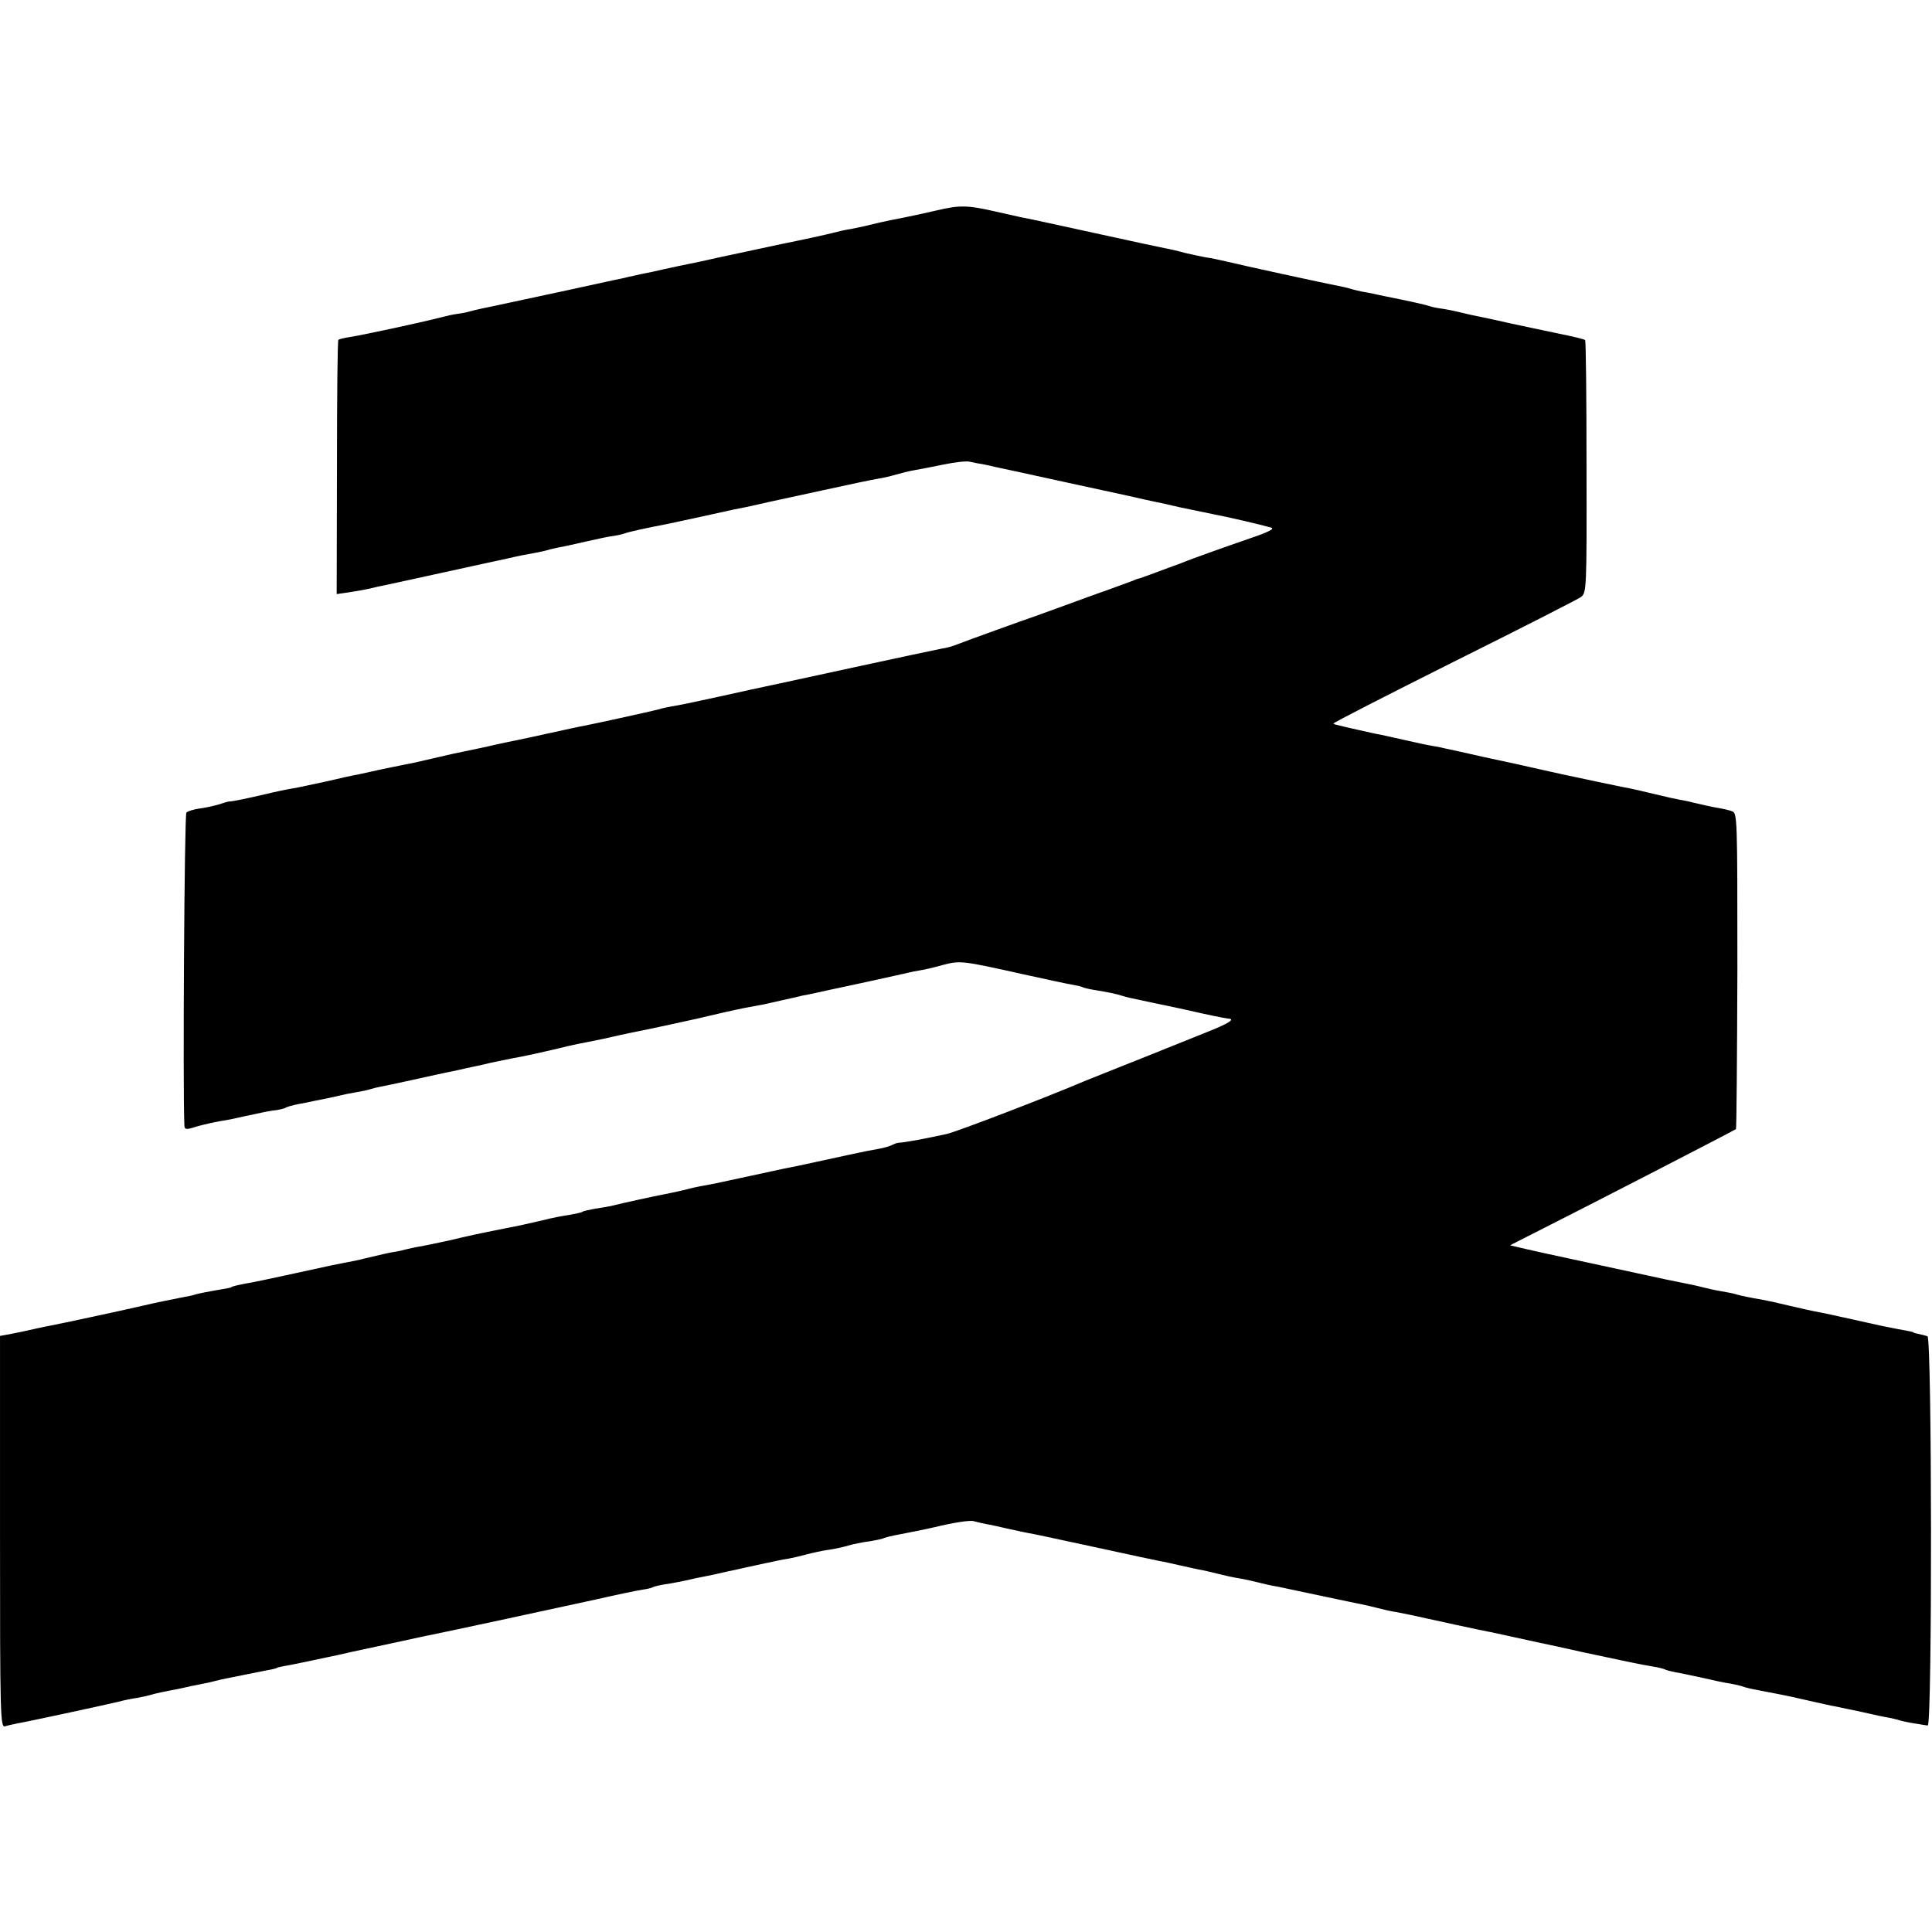
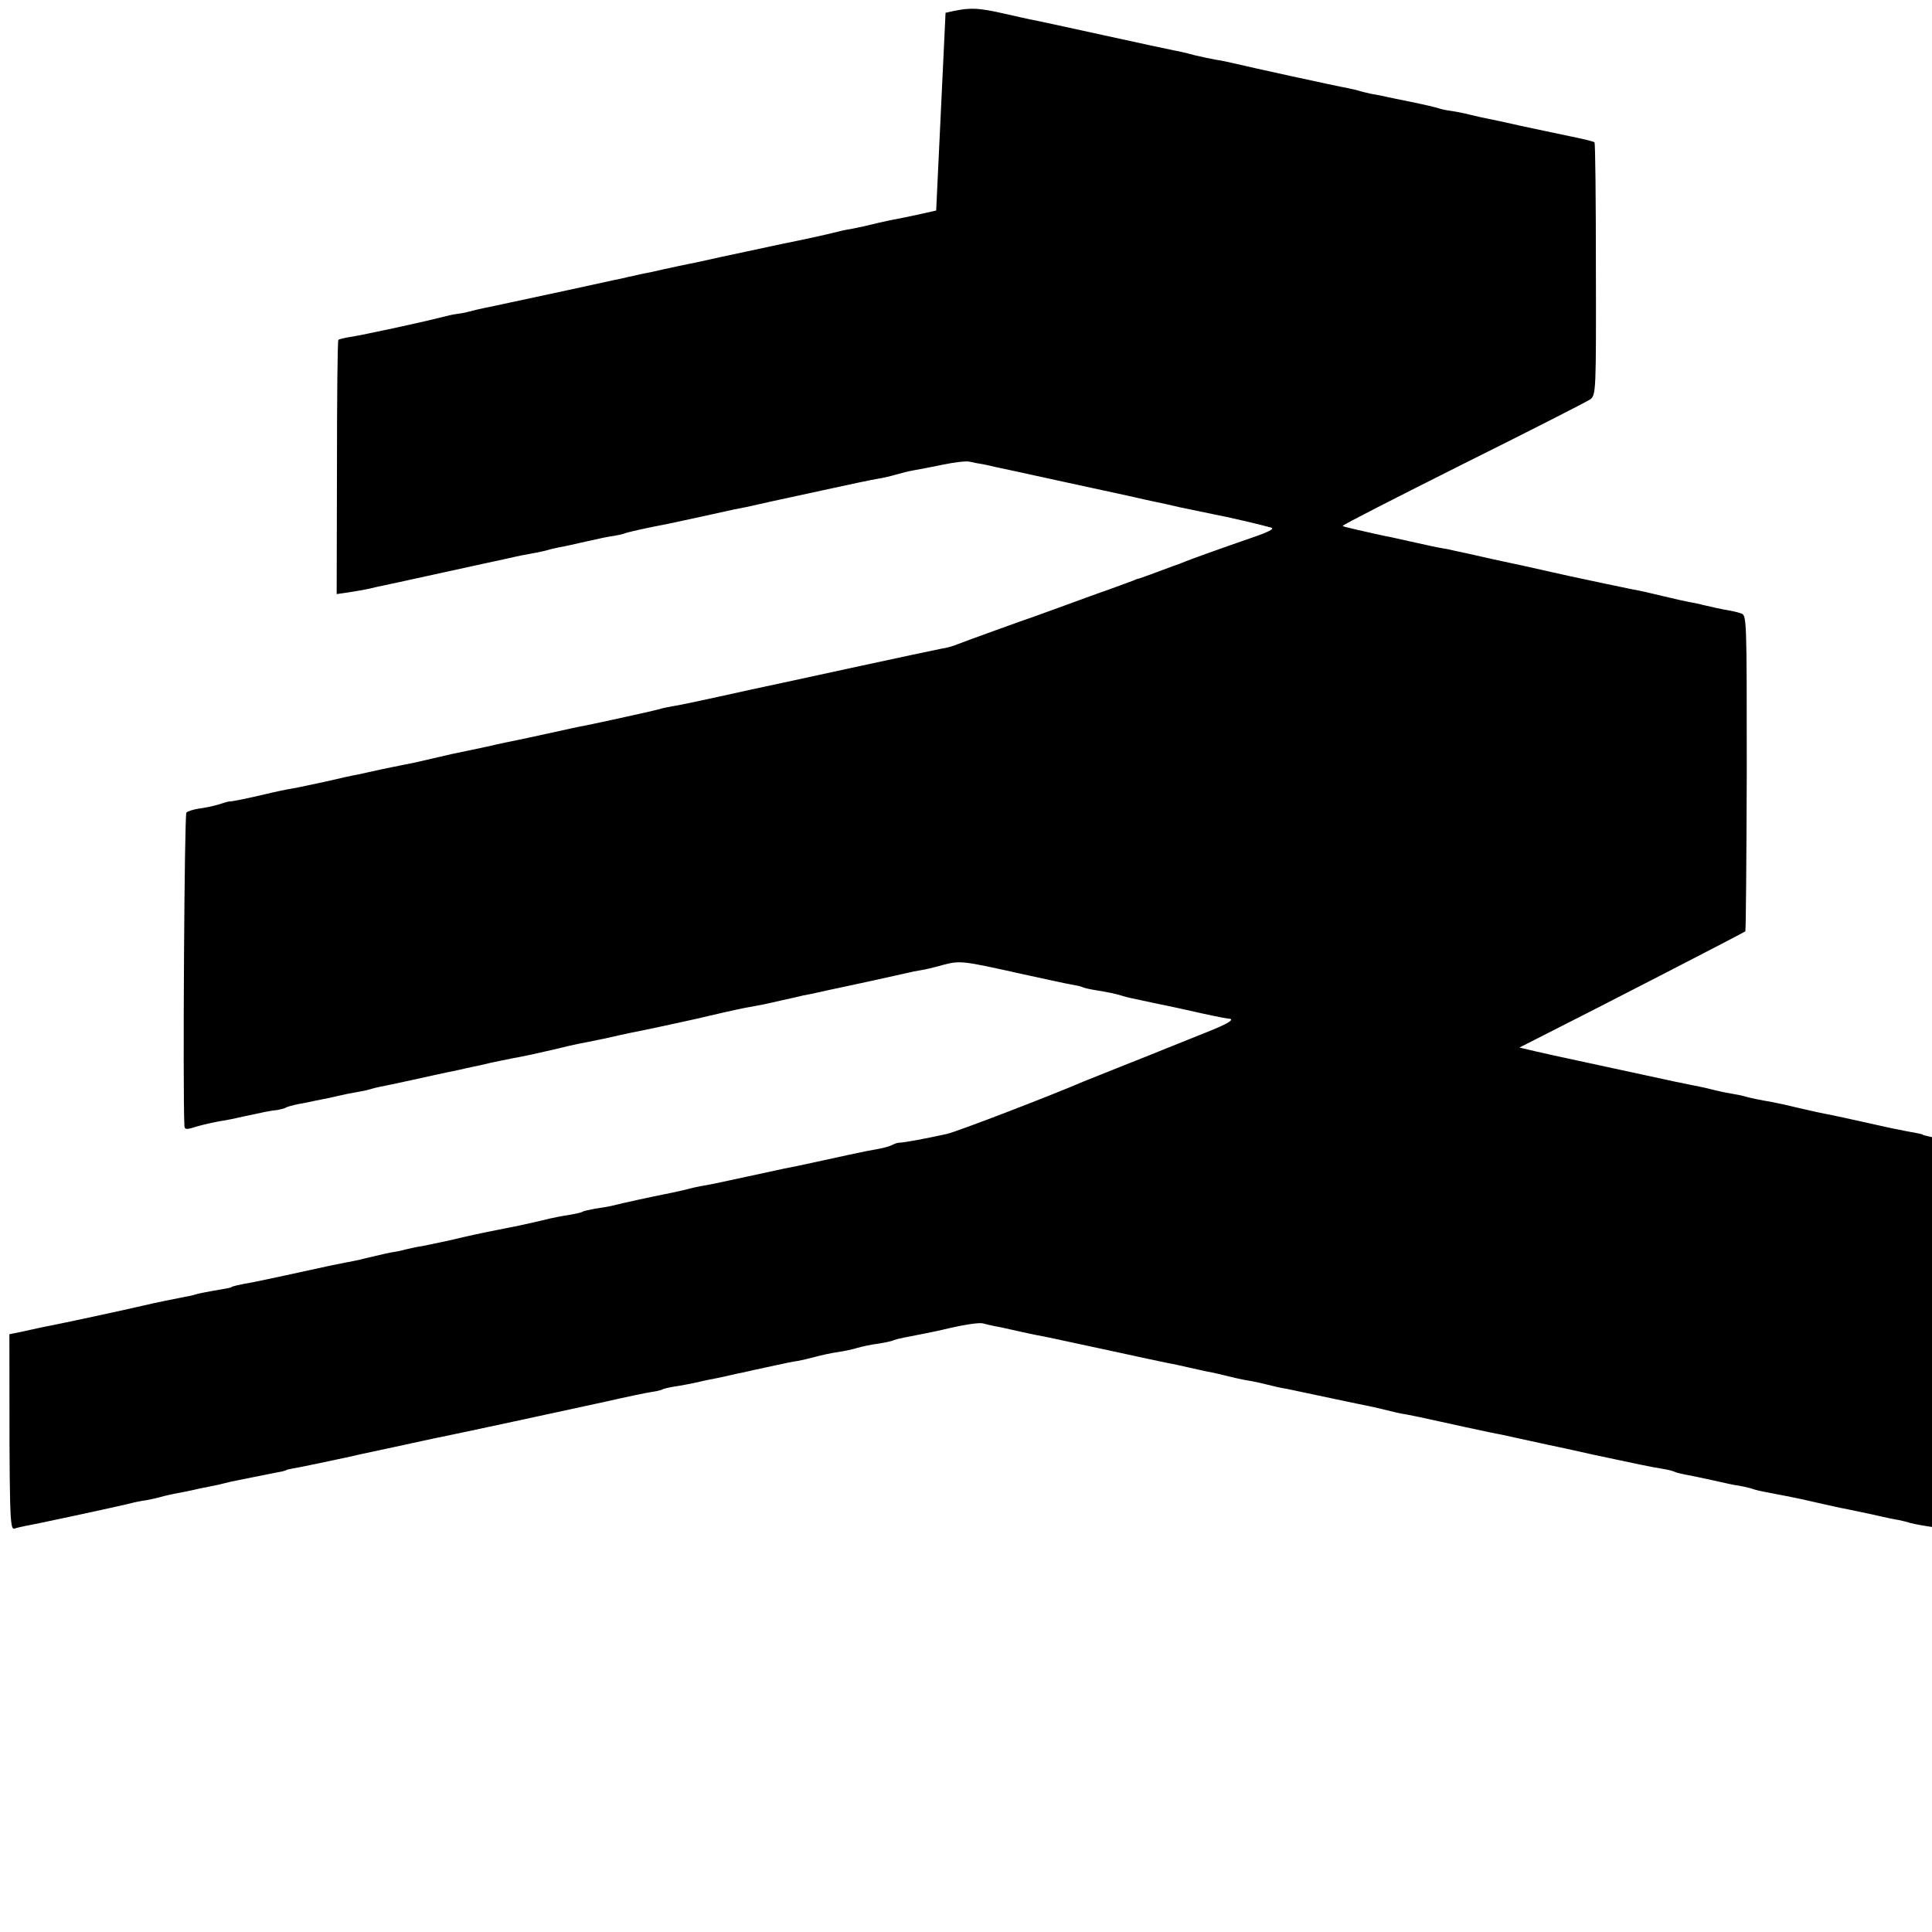
<svg xmlns="http://www.w3.org/2000/svg" version="1.0" width="680pt" height="680pt" viewBox="0 0 680 680" preserveAspectRatio="xMidYMid meet">
  <g transform="translate(0,680) scale(0.1,-0.1)" fill="#000000" stroke="none">
-     <path d="M3295 6059 c-44 -10 -93 -21 -110 -24 -42 -8 -66 -13 -92 -19 -40 -10 -67 -16 -98 -22 -16 -2 -46 -9 -65 -14 -19 -5 -100 -23 -180 -39 -80 -17 -176 -38 -215 -46 -38 -9 -104 -23 -145 -31 -41 -9 -84 -18 -95 -21 -11 -2 -29 -6 -40 -8 -11 -3 -31 -7 -45 -10 -14 -4 -36 -8 -50 -11 -14 -3 -88 -19 -165 -36 -160 -34 -259 -56 -295 -63 -14 -3 -36 -8 -50 -12 -14 -4 -33 -7 -42 -8 -10 -1 -37 -7 -60 -13 -61 -16 -270 -61 -315 -68 -21 -3 -40 -8 -42 -10 -3 -2 -5 -205 -5 -449 l-1 -446 35 5 c39 6 75 12 105 20 11 2 117 25 235 51 118 26 220 48 225 49 38 9 74 16 98 20 15 3 35 7 45 10 9 3 28 7 42 10 14 2 57 12 97 21 39 9 82 18 95 19 12 2 30 6 38 9 13 5 81 20 150 33 28 6 200 43 234 51 11 2 30 6 41 8 11 2 31 7 45 10 14 3 36 8 49 11 13 3 94 20 180 39 86 19 172 37 191 40 19 3 49 10 65 15 17 5 45 12 63 15 18 3 64 12 103 20 39 8 80 13 92 10 12 -3 33 -7 47 -9 14 -3 34 -7 45 -10 38 -8 71 -15 235 -51 91 -20 197 -43 235 -51 39 -9 79 -18 90 -20 11 -2 52 -11 90 -20 39 -8 91 -19 116 -24 43 -8 161 -35 203 -47 14 -4 -10 -16 -75 -38 -107 -37 -207 -73 -229 -82 -8 -3 -17 -7 -20 -8 -3 -1 -12 -4 -20 -7 -61 -23 -116 -43 -120 -44 -3 0 -12 -3 -20 -7 -8 -3 -49 -18 -90 -33 -41 -14 -111 -40 -155 -56 -44 -16 -91 -33 -105 -38 -33 -11 -238 -85 -271 -98 -14 -6 -39 -13 -55 -15 -16 -3 -157 -33 -314 -67 -157 -34 -294 -64 -305 -66 -11 -2 -83 -18 -160 -35 -77 -17 -153 -33 -170 -35 -16 -3 -36 -7 -44 -10 -13 -4 -207 -47 -263 -58 -13 -2 -67 -14 -122 -26 -54 -12 -106 -23 -116 -25 -10 -2 -60 -12 -111 -24 -52 -11 -105 -22 -119 -25 -14 -3 -43 -10 -65 -15 -22 -5 -51 -12 -65 -15 -46 -9 -125 -25 -150 -31 -14 -3 -36 -8 -50 -11 -14 -2 -63 -13 -110 -24 -47 -10 -101 -22 -120 -25 -19 -3 -62 -12 -95 -20 -64 -15 -121 -27 -130 -26 -2 0 -19 -5 -37 -11 -18 -5 -49 -12 -68 -14 -19 -3 -39 -9 -44 -14 -7 -7 -13 -982 -7 -1102 1 -14 6 -15 43 -3 24 7 61 15 83 19 22 3 60 11 85 17 65 14 92 20 115 22 11 2 25 5 30 8 6 4 26 9 45 13 19 3 46 9 60 12 14 3 36 7 50 10 14 3 32 7 40 9 8 2 31 7 50 10 19 3 43 8 52 11 9 3 25 7 36 9 11 2 64 13 118 25 55 12 108 24 119 26 11 2 30 6 43 9 12 3 32 7 45 10 12 2 42 9 67 15 25 5 57 12 73 15 45 8 76 15 146 31 36 9 75 18 86 20 11 2 52 10 90 18 39 9 81 18 95 21 29 5 205 43 235 50 11 3 52 12 90 21 66 15 83 18 138 28 12 2 45 10 72 16 28 6 59 13 70 16 24 4 63 13 90 19 11 2 74 16 140 30 66 15 129 28 140 31 11 3 31 7 45 9 14 2 48 10 76 18 64 17 69 16 285 -32 74 -16 150 -33 169 -36 18 -3 36 -7 39 -9 3 -2 22 -7 41 -10 49 -8 79 -14 100 -21 19 -6 26 -7 115 -26 64 -13 85 -18 113 -24 69 -16 133 -29 144 -30 28 -1 4 -17 -80 -50 -53 -21 -115 -46 -137 -55 -22 -9 -89 -36 -150 -60 -60 -24 -123 -49 -140 -56 -121 -52 -444 -176 -482 -185 -68 -15 -151 -31 -170 -31 -5 0 -15 -4 -23 -8 -8 -4 -31 -11 -50 -14 -19 -3 -64 -12 -100 -20 -132 -29 -207 -45 -230 -49 -14 -3 -70 -15 -125 -27 -106 -23 -138 -30 -170 -35 -11 -2 -38 -8 -60 -14 -22 -5 -53 -12 -70 -15 -26 -5 -139 -29 -186 -41 -9 -2 -33 -6 -54 -9 -20 -4 -41 -8 -45 -11 -4 -3 -25 -7 -46 -11 -22 -3 -64 -11 -94 -19 -30 -7 -91 -21 -135 -29 -105 -21 -109 -22 -190 -41 -38 -8 -83 -18 -100 -21 -16 -2 -41 -8 -55 -11 -14 -4 -32 -8 -40 -9 -16 -2 -42 -8 -105 -23 -22 -6 -53 -12 -70 -15 -16 -3 -39 -8 -50 -10 -110 -24 -229 -50 -270 -58 -56 -10 -80 -16 -80 -18 0 -2 -22 -6 -70 -14 -22 -4 -48 -9 -57 -12 -9 -3 -27 -7 -40 -9 -55 -11 -87 -17 -143 -30 -63 -15 -292 -64 -329 -71 -11 -2 -31 -6 -44 -9 -48 -11 -68 -15 -99 -21 l-33 -6 0 -690 c0 -652 1 -689 18 -684 9 3 28 7 42 10 31 5 300 63 355 76 22 6 52 12 68 14 15 3 35 7 45 10 16 5 53 13 97 21 11 2 31 7 45 10 14 3 34 7 45 9 11 2 29 6 40 9 11 3 33 8 49 11 16 3 55 11 85 17 31 6 63 13 71 14 8 2 15 4 15 5 0 1 11 3 25 6 14 2 57 11 95 19 39 8 79 17 90 19 11 3 85 19 165 36 80 17 155 34 168 36 50 10 455 97 582 125 74 17 147 32 162 34 15 2 31 6 35 8 4 3 25 8 45 11 21 3 57 10 80 15 24 6 55 12 71 15 15 3 37 8 50 11 12 3 31 7 42 9 11 3 54 12 95 21 41 9 84 18 95 19 11 2 38 8 60 14 22 6 58 14 80 17 22 3 54 10 70 15 17 5 50 12 75 15 24 4 48 9 52 12 5 2 21 6 36 9 22 4 123 24 142 29 66 16 124 25 137 21 10 -3 29 -7 43 -10 14 -2 48 -10 75 -16 28 -6 59 -13 70 -15 29 -5 60 -12 260 -55 99 -22 191 -41 205 -44 14 -2 48 -10 75 -16 28 -6 61 -14 75 -16 14 -3 41 -9 60 -14 19 -5 51 -12 70 -15 19 -3 51 -10 70 -15 19 -5 49 -12 65 -14 34 -7 34 -7 170 -36 55 -12 111 -23 125 -26 14 -3 41 -9 60 -14 19 -5 49 -12 65 -14 17 -3 39 -8 50 -10 72 -16 264 -58 285 -61 14 -3 36 -8 50 -11 32 -7 54 -12 110 -24 25 -5 99 -21 165 -36 154 -33 202 -43 245 -50 19 -3 38 -8 43 -11 4 -2 20 -6 35 -9 15 -2 59 -12 97 -20 39 -9 80 -18 92 -19 11 -2 30 -6 41 -9 19 -7 34 -10 92 -21 79 -15 100 -20 165 -35 28 -6 61 -14 75 -16 13 -3 56 -12 95 -20 38 -9 81 -18 95 -20 14 -3 31 -7 39 -10 8 -2 30 -7 50 -10 20 -3 41 -7 46 -7 16 -3 15 1364 -1 1370 -7 2 -21 6 -31 8 -10 2 -18 4 -18 5 0 2 -15 5 -60 13 -16 3 -41 8 -55 11 -84 19 -136 30 -140 31 -3 1 -32 7 -65 14 -33 6 -87 18 -120 26 -33 8 -73 17 -90 20 -47 8 -75 14 -93 19 -9 3 -33 8 -52 11 -19 3 -51 10 -70 15 -19 5 -48 11 -64 14 -17 3 -93 19 -170 36 -78 17 -184 40 -236 51 -52 11 -120 26 -150 33 l-55 13 55 28 c234 118 734 376 740 381 2 3 4 254 5 559 0 545 0 554 -20 560 -11 4 -29 8 -40 10 -27 4 -64 13 -95 20 -14 4 -35 8 -47 10 -12 2 -52 11 -89 20 -37 9 -88 21 -113 25 -25 5 -68 14 -96 20 -27 6 -61 13 -75 16 -14 3 -63 13 -110 24 -47 11 -139 31 -205 45 -66 15 -129 29 -140 31 -11 3 -31 7 -45 9 -14 2 -54 11 -90 19 -36 8 -76 17 -90 20 -14 2 -47 10 -75 16 -27 6 -58 13 -69 16 -10 2 -21 5 -23 7 -2 3 189 100 424 218 235 117 437 220 448 228 19 16 20 27 19 458 0 244 -2 444 -5 446 -2 3 -40 12 -84 21 -44 9 -123 26 -175 37 -52 12 -104 23 -115 25 -11 2 -39 8 -63 14 -23 6 -55 12 -70 14 -15 2 -34 6 -42 9 -8 3 -51 13 -95 22 -44 9 -89 18 -100 21 -11 2 -30 6 -43 8 -13 3 -31 7 -40 10 -9 3 -28 7 -42 10 -40 7 -351 75 -395 86 -22 5 -53 12 -70 14 -16 3 -50 10 -75 16 -25 7 -55 14 -68 16 -12 2 -127 27 -255 55 -127 28 -243 53 -256 55 -12 3 -51 11 -85 19 -100 23 -127 24 -211 4z" />
+     <path d="M3295 6059 c-44 -10 -93 -21 -110 -24 -42 -8 -66 -13 -92 -19 -40 -10 -67 -16 -98 -22 -16 -2 -46 -9 -65 -14 -19 -5 -100 -23 -180 -39 -80 -17 -176 -38 -215 -46 -38 -9 -104 -23 -145 -31 -41 -9 -84 -18 -95 -21 -11 -2 -29 -6 -40 -8 -11 -3 -31 -7 -45 -10 -14 -4 -36 -8 -50 -11 -14 -3 -88 -19 -165 -36 -160 -34 -259 -56 -295 -63 -14 -3 -36 -8 -50 -12 -14 -4 -33 -7 -42 -8 -10 -1 -37 -7 -60 -13 -61 -16 -270 -61 -315 -68 -21 -3 -40 -8 -42 -10 -3 -2 -5 -205 -5 -449 l-1 -446 35 5 c39 6 75 12 105 20 11 2 117 25 235 51 118 26 220 48 225 49 38 9 74 16 98 20 15 3 35 7 45 10 9 3 28 7 42 10 14 2 57 12 97 21 39 9 82 18 95 19 12 2 30 6 38 9 13 5 81 20 150 33 28 6 200 43 234 51 11 2 30 6 41 8 11 2 31 7 45 10 14 3 36 8 49 11 13 3 94 20 180 39 86 19 172 37 191 40 19 3 49 10 65 15 17 5 45 12 63 15 18 3 64 12 103 20 39 8 80 13 92 10 12 -3 33 -7 47 -9 14 -3 34 -7 45 -10 38 -8 71 -15 235 -51 91 -20 197 -43 235 -51 39 -9 79 -18 90 -20 11 -2 52 -11 90 -20 39 -8 91 -19 116 -24 43 -8 161 -35 203 -47 14 -4 -10 -16 -75 -38 -107 -37 -207 -73 -229 -82 -8 -3 -17 -7 -20 -8 -3 -1 -12 -4 -20 -7 -61 -23 -116 -43 -120 -44 -3 0 -12 -3 -20 -7 -8 -3 -49 -18 -90 -33 -41 -14 -111 -40 -155 -56 -44 -16 -91 -33 -105 -38 -33 -11 -238 -85 -271 -98 -14 -6 -39 -13 -55 -15 -16 -3 -157 -33 -314 -67 -157 -34 -294 -64 -305 -66 -11 -2 -83 -18 -160 -35 -77 -17 -153 -33 -170 -35 -16 -3 -36 -7 -44 -10 -13 -4 -207 -47 -263 -58 -13 -2 -67 -14 -122 -26 -54 -12 -106 -23 -116 -25 -10 -2 -60 -12 -111 -24 -52 -11 -105 -22 -119 -25 -14 -3 -43 -10 -65 -15 -22 -5 -51 -12 -65 -15 -46 -9 -125 -25 -150 -31 -14 -3 -36 -8 -50 -11 -14 -2 -63 -13 -110 -24 -47 -10 -101 -22 -120 -25 -19 -3 -62 -12 -95 -20 -64 -15 -121 -27 -130 -26 -2 0 -19 -5 -37 -11 -18 -5 -49 -12 -68 -14 -19 -3 -39 -9 -44 -14 -7 -7 -13 -982 -7 -1102 1 -14 6 -15 43 -3 24 7 61 15 83 19 22 3 60 11 85 17 65 14 92 20 115 22 11 2 25 5 30 8 6 4 26 9 45 13 19 3 46 9 60 12 14 3 36 7 50 10 14 3 32 7 40 9 8 2 31 7 50 10 19 3 43 8 52 11 9 3 25 7 36 9 11 2 64 13 118 25 55 12 108 24 119 26 11 2 30 6 43 9 12 3 32 7 45 10 12 2 42 9 67 15 25 5 57 12 73 15 45 8 76 15 146 31 36 9 75 18 86 20 11 2 52 10 90 18 39 9 81 18 95 21 29 5 205 43 235 50 11 3 52 12 90 21 66 15 83 18 138 28 12 2 45 10 72 16 28 6 59 13 70 16 24 4 63 13 90 19 11 2 74 16 140 30 66 15 129 28 140 31 11 3 31 7 45 9 14 2 48 10 76 18 64 17 69 16 285 -32 74 -16 150 -33 169 -36 18 -3 36 -7 39 -9 3 -2 22 -7 41 -10 49 -8 79 -14 100 -21 19 -6 26 -7 115 -26 64 -13 85 -18 113 -24 69 -16 133 -29 144 -30 28 -1 4 -17 -80 -50 -53 -21 -115 -46 -137 -55 -22 -9 -89 -36 -150 -60 -60 -24 -123 -49 -140 -56 -121 -52 -444 -176 -482 -185 -68 -15 -151 -31 -170 -31 -5 0 -15 -4 -23 -8 -8 -4 -31 -11 -50 -14 -19 -3 -64 -12 -100 -20 -132 -29 -207 -45 -230 -49 -14 -3 -70 -15 -125 -27 -106 -23 -138 -30 -170 -35 -11 -2 -38 -8 -60 -14 -22 -5 -53 -12 -70 -15 -26 -5 -139 -29 -186 -41 -9 -2 -33 -6 -54 -9 -20 -4 -41 -8 -45 -11 -4 -3 -25 -7 -46 -11 -22 -3 -64 -11 -94 -19 -30 -7 -91 -21 -135 -29 -105 -21 -109 -22 -190 -41 -38 -8 -83 -18 -100 -21 -16 -2 -41 -8 -55 -11 -14 -4 -32 -8 -40 -9 -16 -2 -42 -8 -105 -23 -22 -6 -53 -12 -70 -15 -16 -3 -39 -8 -50 -10 -110 -24 -229 -50 -270 -58 -56 -10 -80 -16 -80 -18 0 -2 -22 -6 -70 -14 -22 -4 -48 -9 -57 -12 -9 -3 -27 -7 -40 -9 -55 -11 -87 -17 -143 -30 -63 -15 -292 -64 -329 -71 -11 -2 -31 -6 -44 -9 -48 -11 -68 -15 -99 -21 c0 -652 1 -689 18 -684 9 3 28 7 42 10 31 5 300 63 355 76 22 6 52 12 68 14 15 3 35 7 45 10 16 5 53 13 97 21 11 2 31 7 45 10 14 3 34 7 45 9 11 2 29 6 40 9 11 3 33 8 49 11 16 3 55 11 85 17 31 6 63 13 71 14 8 2 15 4 15 5 0 1 11 3 25 6 14 2 57 11 95 19 39 8 79 17 90 19 11 3 85 19 165 36 80 17 155 34 168 36 50 10 455 97 582 125 74 17 147 32 162 34 15 2 31 6 35 8 4 3 25 8 45 11 21 3 57 10 80 15 24 6 55 12 71 15 15 3 37 8 50 11 12 3 31 7 42 9 11 3 54 12 95 21 41 9 84 18 95 19 11 2 38 8 60 14 22 6 58 14 80 17 22 3 54 10 70 15 17 5 50 12 75 15 24 4 48 9 52 12 5 2 21 6 36 9 22 4 123 24 142 29 66 16 124 25 137 21 10 -3 29 -7 43 -10 14 -2 48 -10 75 -16 28 -6 59 -13 70 -15 29 -5 60 -12 260 -55 99 -22 191 -41 205 -44 14 -2 48 -10 75 -16 28 -6 61 -14 75 -16 14 -3 41 -9 60 -14 19 -5 51 -12 70 -15 19 -3 51 -10 70 -15 19 -5 49 -12 65 -14 34 -7 34 -7 170 -36 55 -12 111 -23 125 -26 14 -3 41 -9 60 -14 19 -5 49 -12 65 -14 17 -3 39 -8 50 -10 72 -16 264 -58 285 -61 14 -3 36 -8 50 -11 32 -7 54 -12 110 -24 25 -5 99 -21 165 -36 154 -33 202 -43 245 -50 19 -3 38 -8 43 -11 4 -2 20 -6 35 -9 15 -2 59 -12 97 -20 39 -9 80 -18 92 -19 11 -2 30 -6 41 -9 19 -7 34 -10 92 -21 79 -15 100 -20 165 -35 28 -6 61 -14 75 -16 13 -3 56 -12 95 -20 38 -9 81 -18 95 -20 14 -3 31 -7 39 -10 8 -2 30 -7 50 -10 20 -3 41 -7 46 -7 16 -3 15 1364 -1 1370 -7 2 -21 6 -31 8 -10 2 -18 4 -18 5 0 2 -15 5 -60 13 -16 3 -41 8 -55 11 -84 19 -136 30 -140 31 -3 1 -32 7 -65 14 -33 6 -87 18 -120 26 -33 8 -73 17 -90 20 -47 8 -75 14 -93 19 -9 3 -33 8 -52 11 -19 3 -51 10 -70 15 -19 5 -48 11 -64 14 -17 3 -93 19 -170 36 -78 17 -184 40 -236 51 -52 11 -120 26 -150 33 l-55 13 55 28 c234 118 734 376 740 381 2 3 4 254 5 559 0 545 0 554 -20 560 -11 4 -29 8 -40 10 -27 4 -64 13 -95 20 -14 4 -35 8 -47 10 -12 2 -52 11 -89 20 -37 9 -88 21 -113 25 -25 5 -68 14 -96 20 -27 6 -61 13 -75 16 -14 3 -63 13 -110 24 -47 11 -139 31 -205 45 -66 15 -129 29 -140 31 -11 3 -31 7 -45 9 -14 2 -54 11 -90 19 -36 8 -76 17 -90 20 -14 2 -47 10 -75 16 -27 6 -58 13 -69 16 -10 2 -21 5 -23 7 -2 3 189 100 424 218 235 117 437 220 448 228 19 16 20 27 19 458 0 244 -2 444 -5 446 -2 3 -40 12 -84 21 -44 9 -123 26 -175 37 -52 12 -104 23 -115 25 -11 2 -39 8 -63 14 -23 6 -55 12 -70 14 -15 2 -34 6 -42 9 -8 3 -51 13 -95 22 -44 9 -89 18 -100 21 -11 2 -30 6 -43 8 -13 3 -31 7 -40 10 -9 3 -28 7 -42 10 -40 7 -351 75 -395 86 -22 5 -53 12 -70 14 -16 3 -50 10 -75 16 -25 7 -55 14 -68 16 -12 2 -127 27 -255 55 -127 28 -243 53 -256 55 -12 3 -51 11 -85 19 -100 23 -127 24 -211 4z" />
  </g>
</svg>